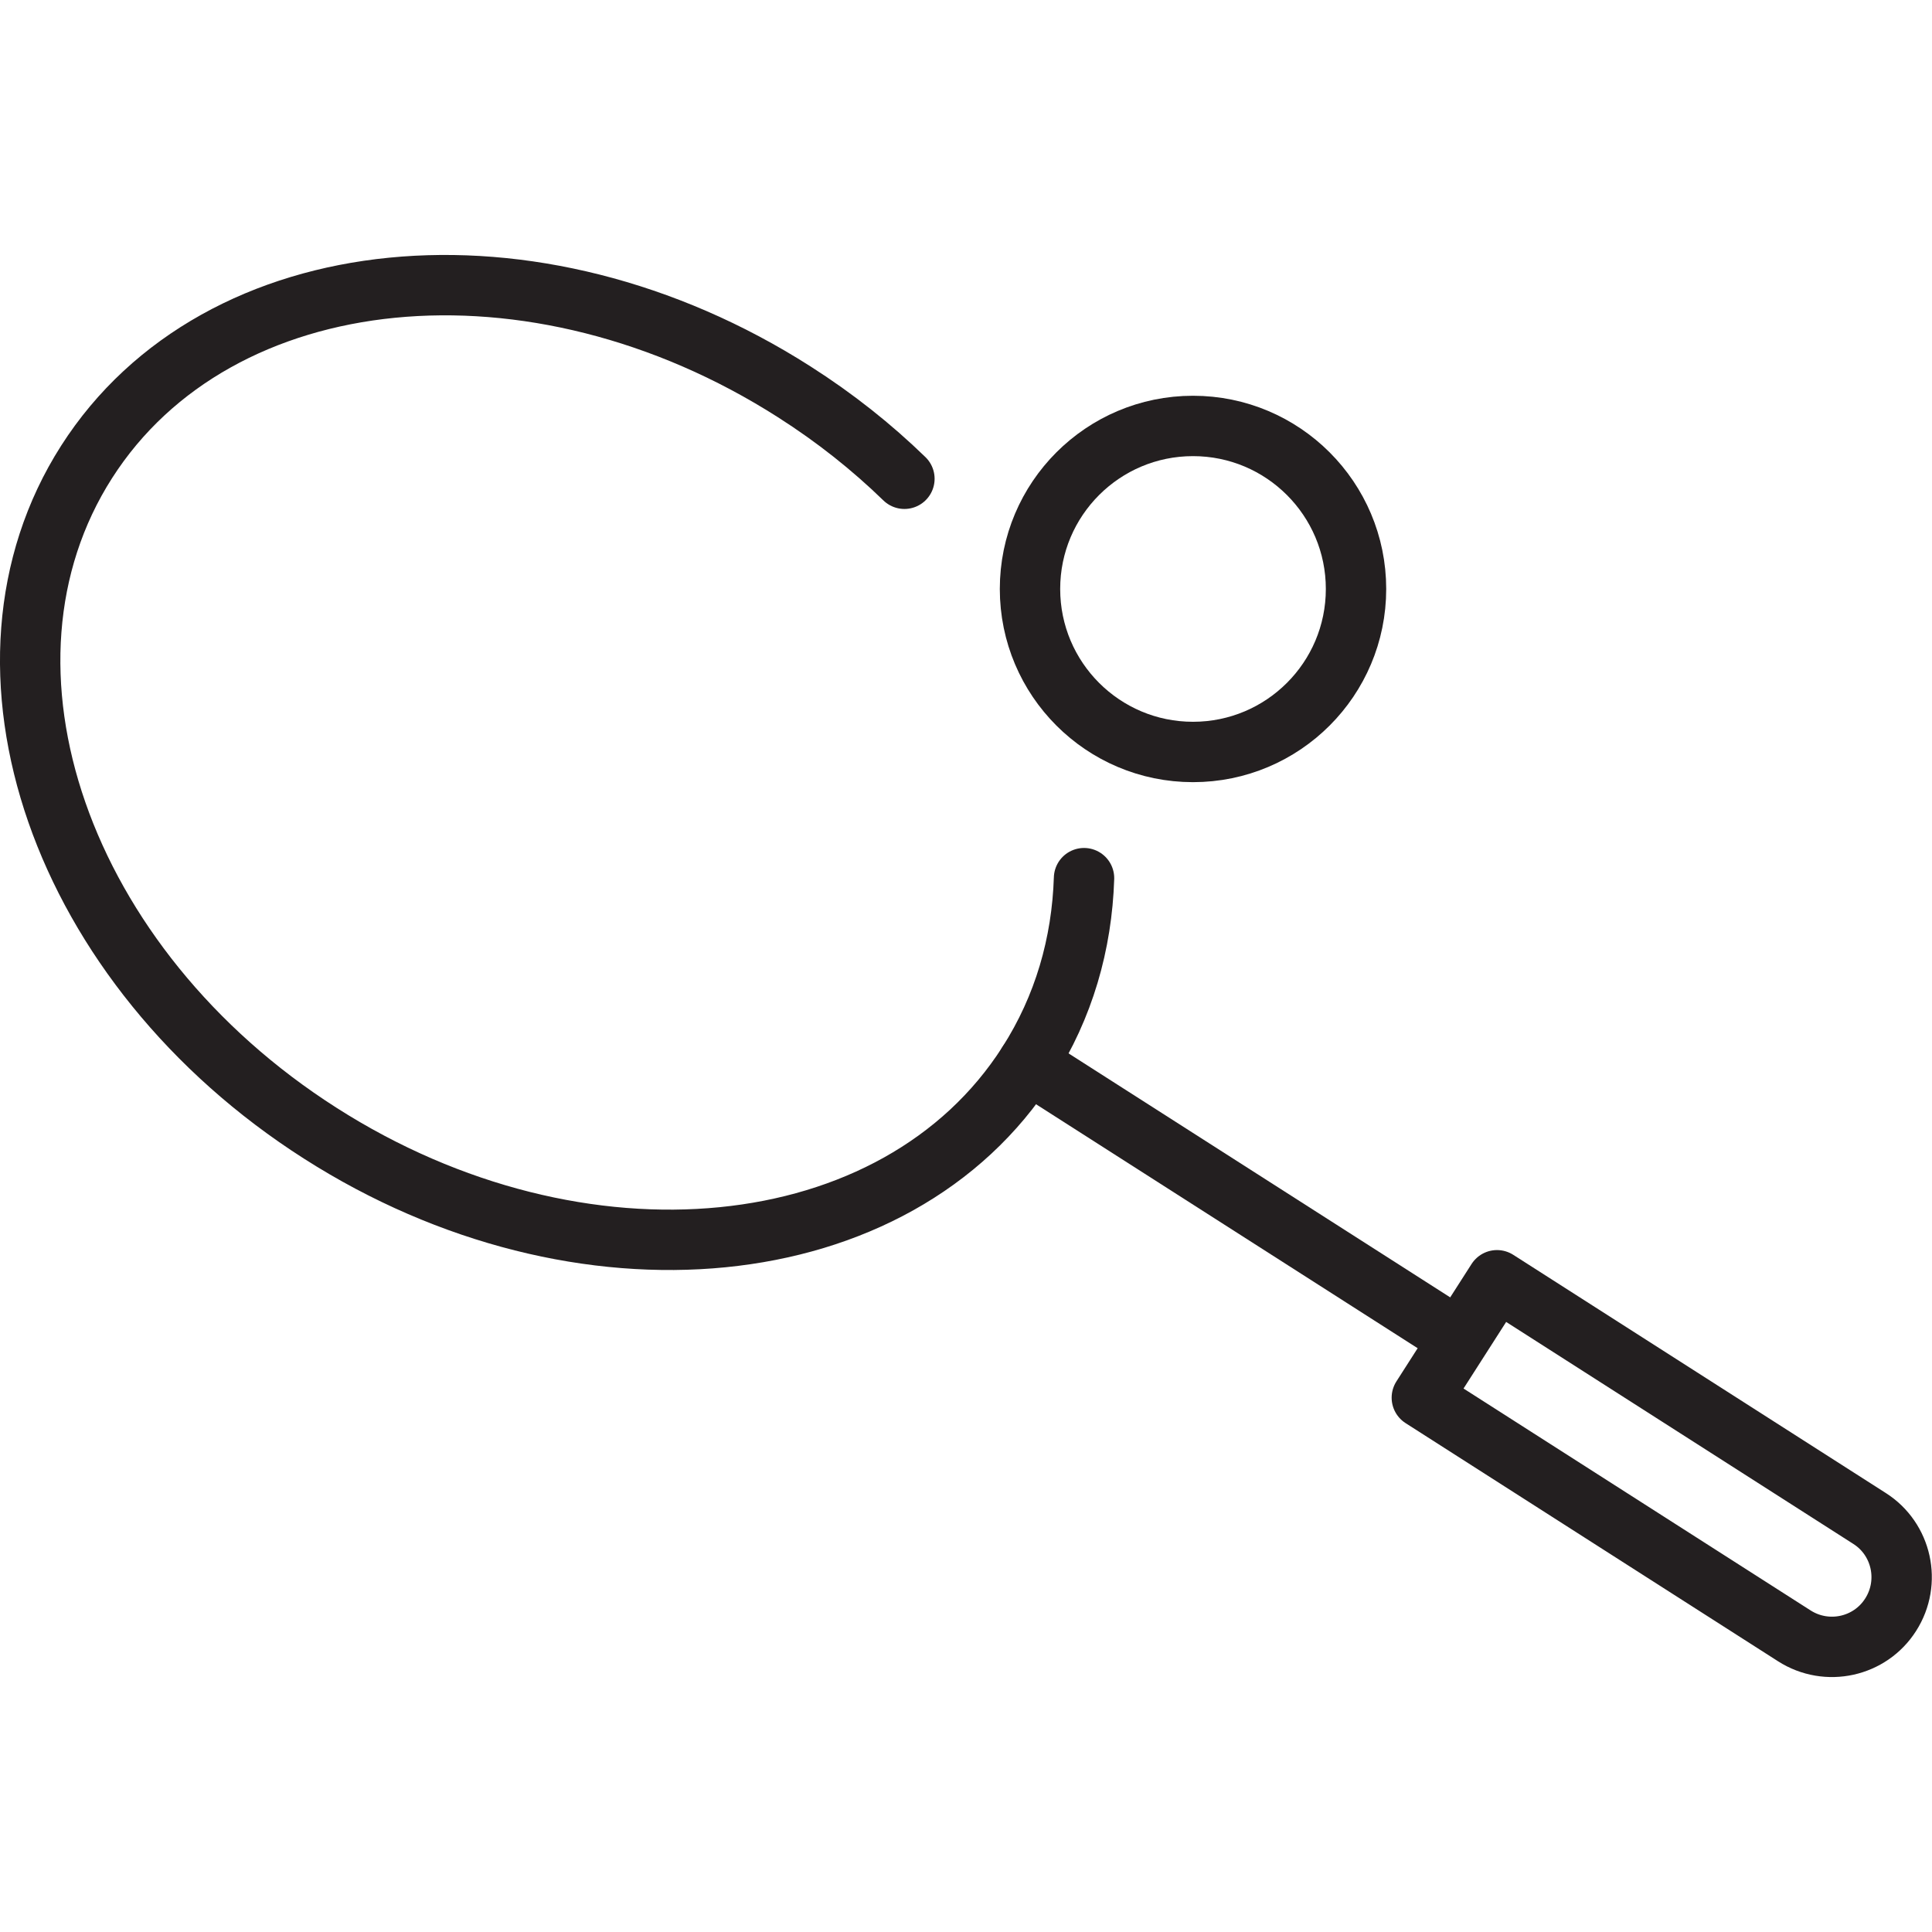
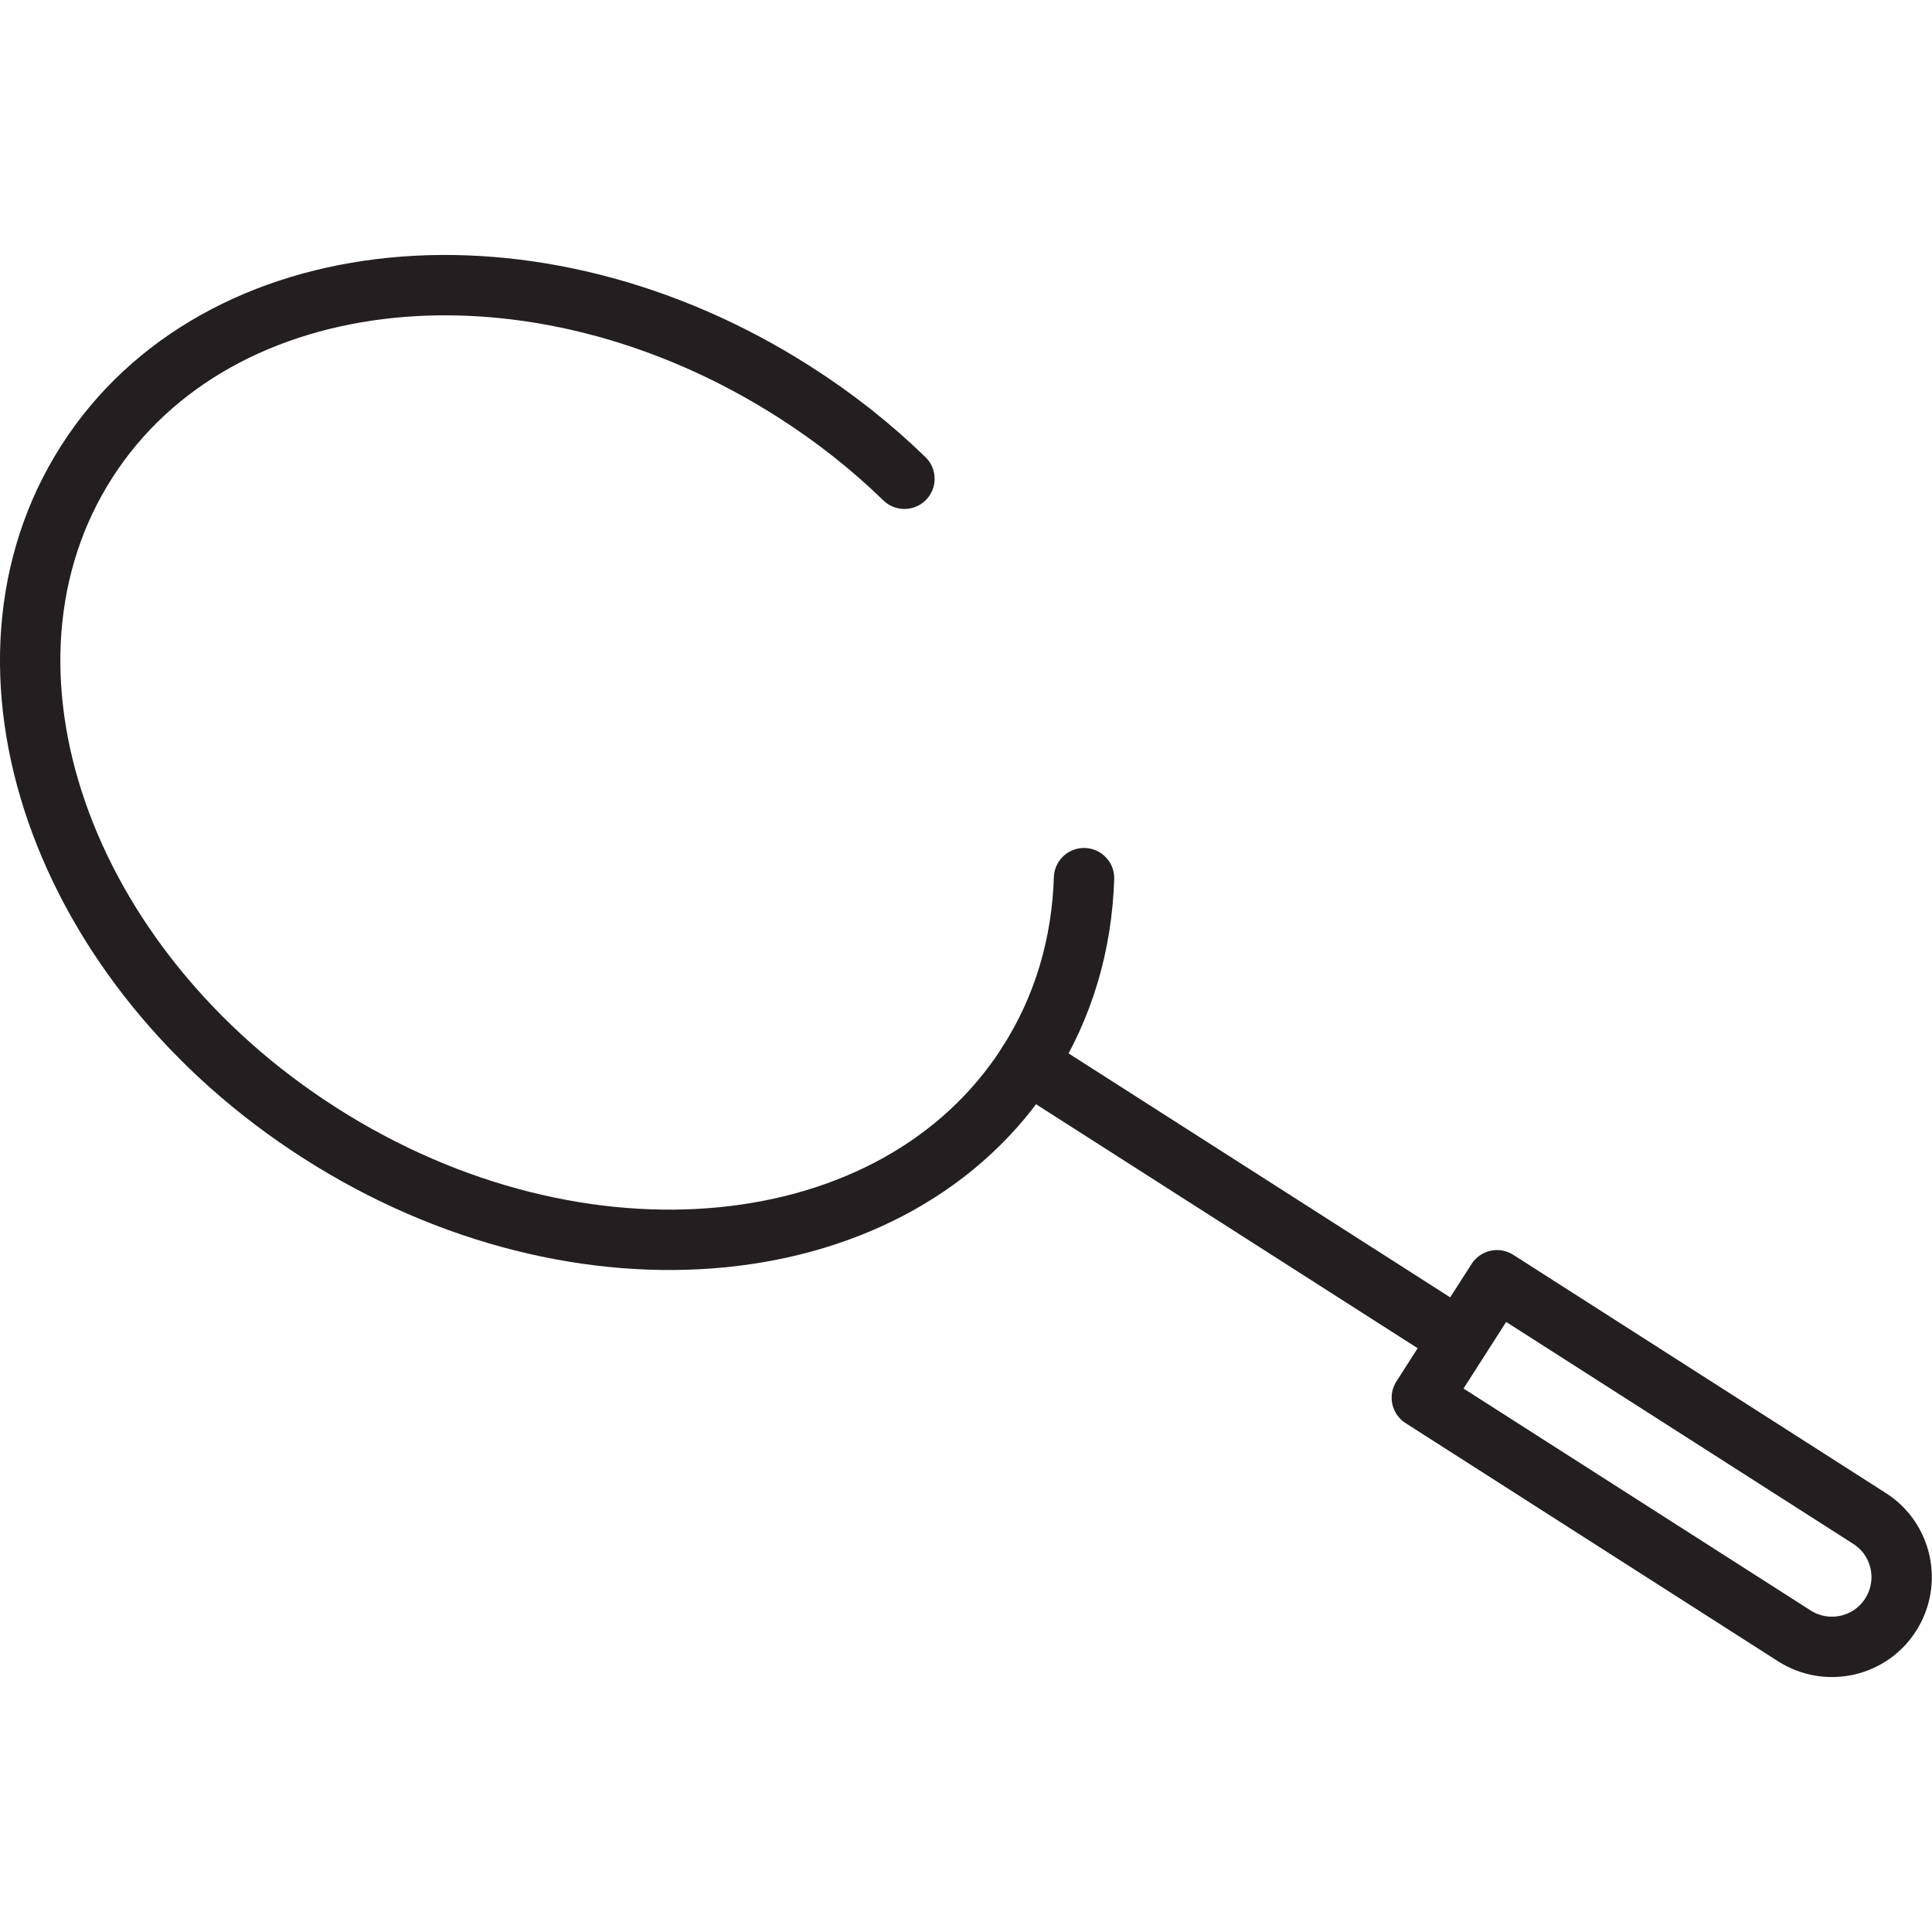
<svg xmlns="http://www.w3.org/2000/svg" version="1.1" x="0px" y="0px" viewBox="0 0 64 64" style="enable-background:new 0 0 64 64;" xml:space="preserve">
  <style type="text/css">
	.st3{fill:none;stroke:#231F20;stroke-width:2;stroke-linecap:round;stroke-linejoin:round;stroke-miterlimit:10;}
	.st25{fill:none;stroke:#231F20;stroke-width:2;stroke-miterlimit:10;}
</style>
  <g id="tennis">
    <g>
      <g>
        <line class="st3" x1="34.05" y1="35.22" x2="47.69" y2="43.94" />
      </g>
      <path class="st3" d="M35.91,29.09c-0.07,2.18-0.67,4.27-1.86,6.13c-4.33,6.78-14.83,7.82-23.44,2.32C2,32.05-1.47,22.09,2.87,15.3    s14.83-7.82,23.44-2.32c1.35,0.86,2.57,1.83,3.65,2.88" />
-       <circle class="st25" cx="39.52" cy="19.51" r="5.4" />
      <path class="st3" d="M47.1,46.3l12.34,7.89c1.08,0.69,2.51,0.37,3.19-0.7c0.69-1.08,0.37-2.51-0.7-3.19l-12.34-7.89L47.1,46.3z" />
    </g>
  </g>
</svg>